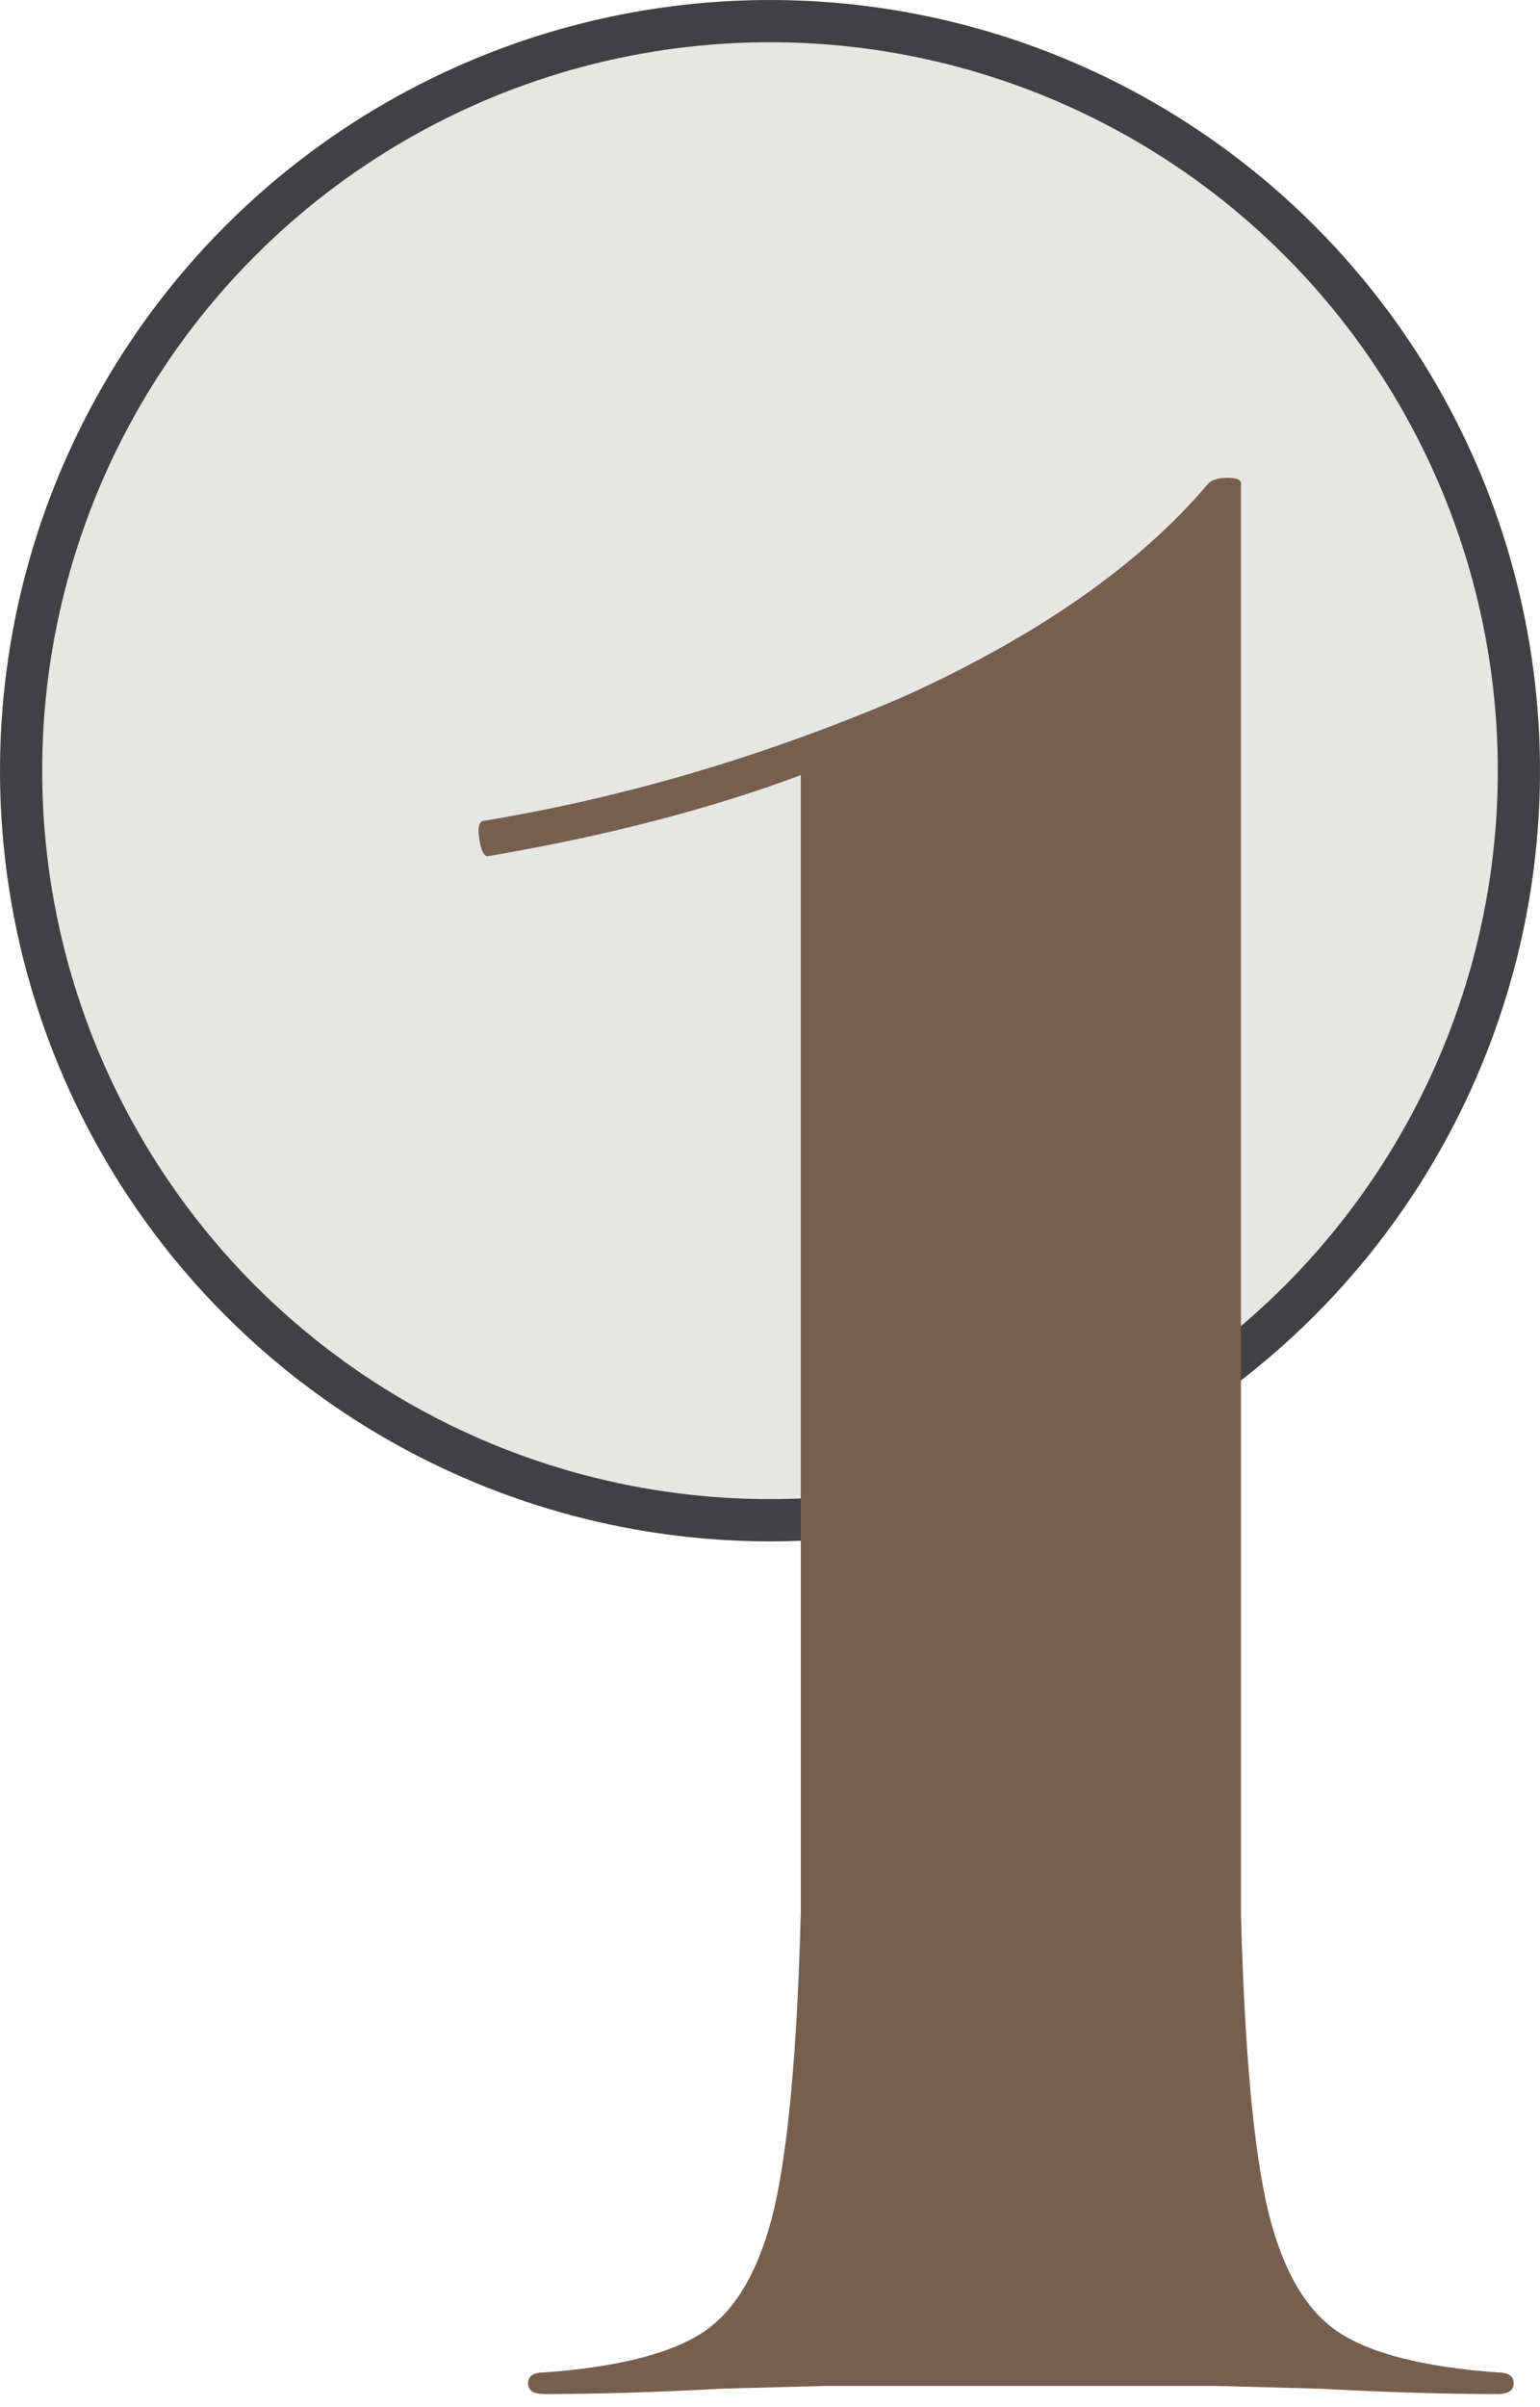
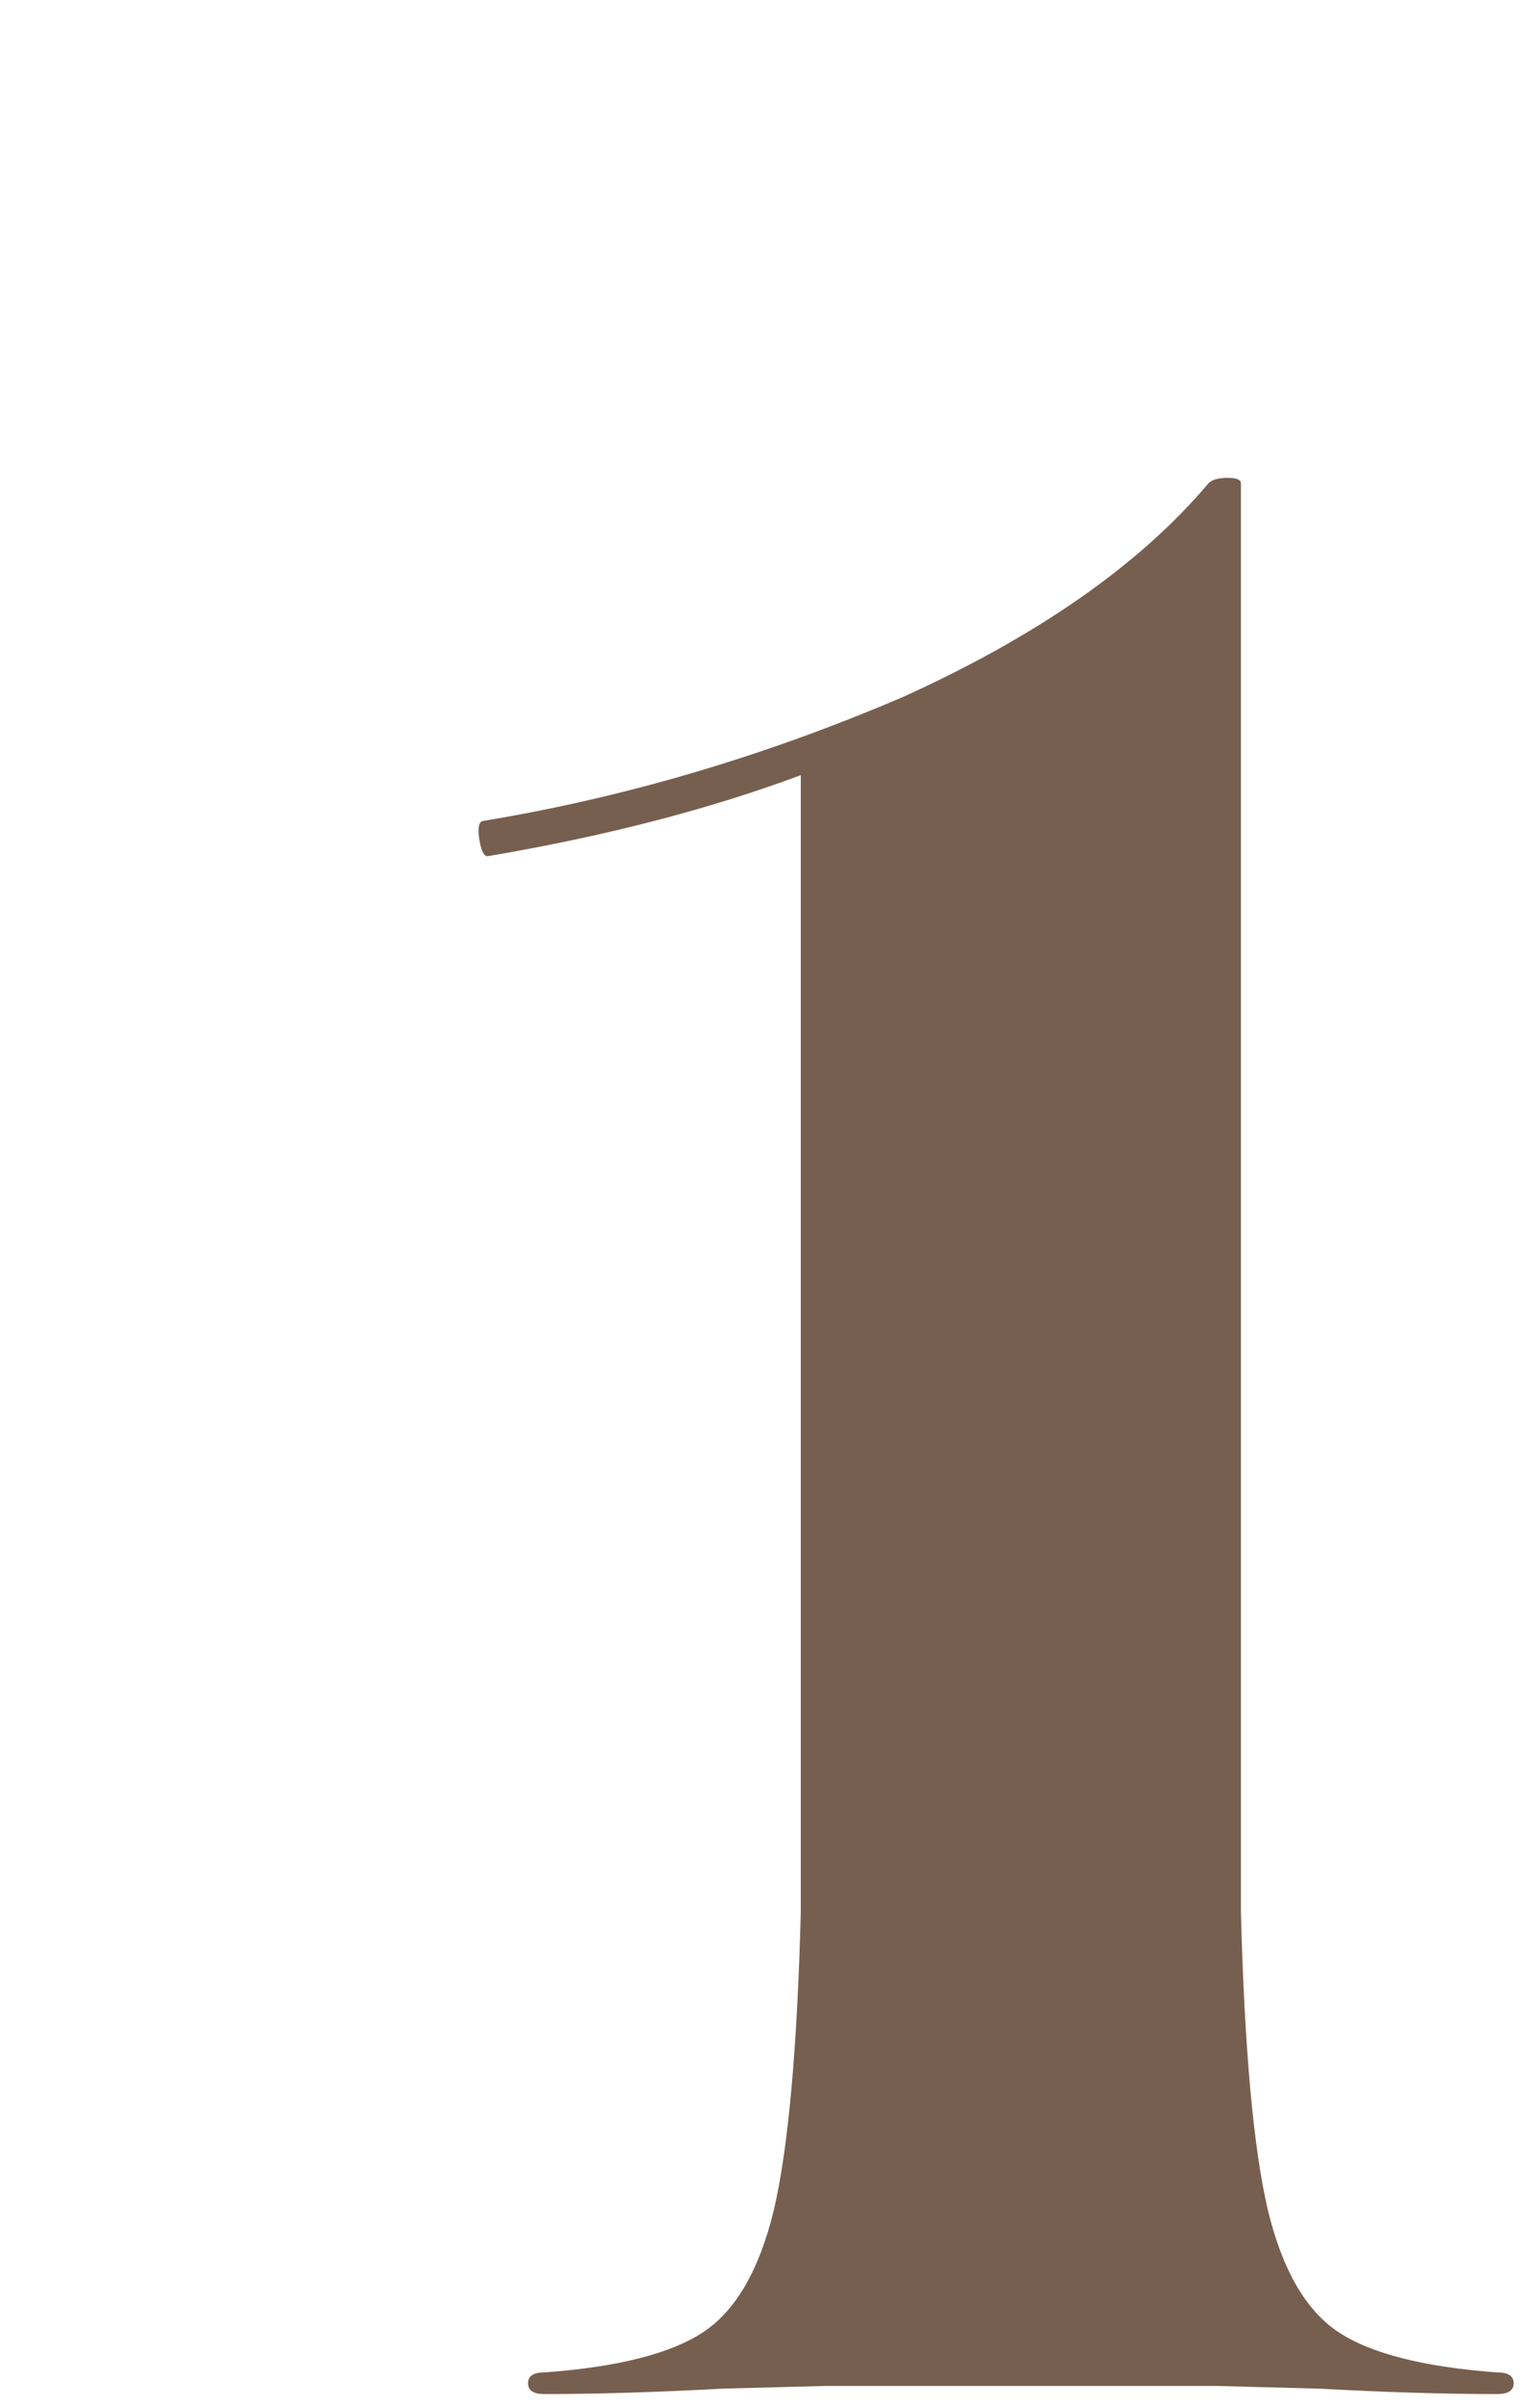
<svg xmlns="http://www.w3.org/2000/svg" width="73" height="114" viewBox="0 0 73 114" fill="none">
-   <circle cx="36.5" cy="36.5" r="35.5" fill="#C2C4BC" fill-opacity="0.4" stroke="#414042" stroke-width="2" />
  <path d="M57.671 113H39.111C39.026 113 37.404 113.043 34.247 113.128C31.09 113.299 28.274 113.384 25.799 113.384C25.287 113.384 25.031 113.213 25.031 112.872C25.031 112.531 25.287 112.36 25.799 112.36C29.298 112.104 31.815 111.464 33.351 110.44C34.887 109.416 35.996 107.496 36.679 104.68C37.362 101.779 37.788 97.085 37.959 90.6V36.712C33.607 38.333 28.658 39.613 23.111 40.552C22.94 40.552 22.812 40.296 22.727 39.784C22.642 39.272 22.684 38.973 22.855 38.888C29.596 37.779 36.252 35.816 42.823 33C49.223 30.099 54.044 26.728 57.287 22.888C57.458 22.717 57.756 22.632 58.183 22.632C58.61 22.632 58.823 22.717 58.823 22.888V90.6C58.994 97.085 59.42 101.779 60.103 104.68C60.786 107.496 61.895 109.416 63.431 110.44C64.967 111.464 67.484 112.104 70.983 112.36C71.495 112.36 71.751 112.531 71.751 112.872C71.751 113.213 71.495 113.384 70.983 113.384C68.508 113.384 65.692 113.299 62.535 113.128C59.378 113.043 57.756 113 57.671 113Z" fill="#775F4F" />
</svg>